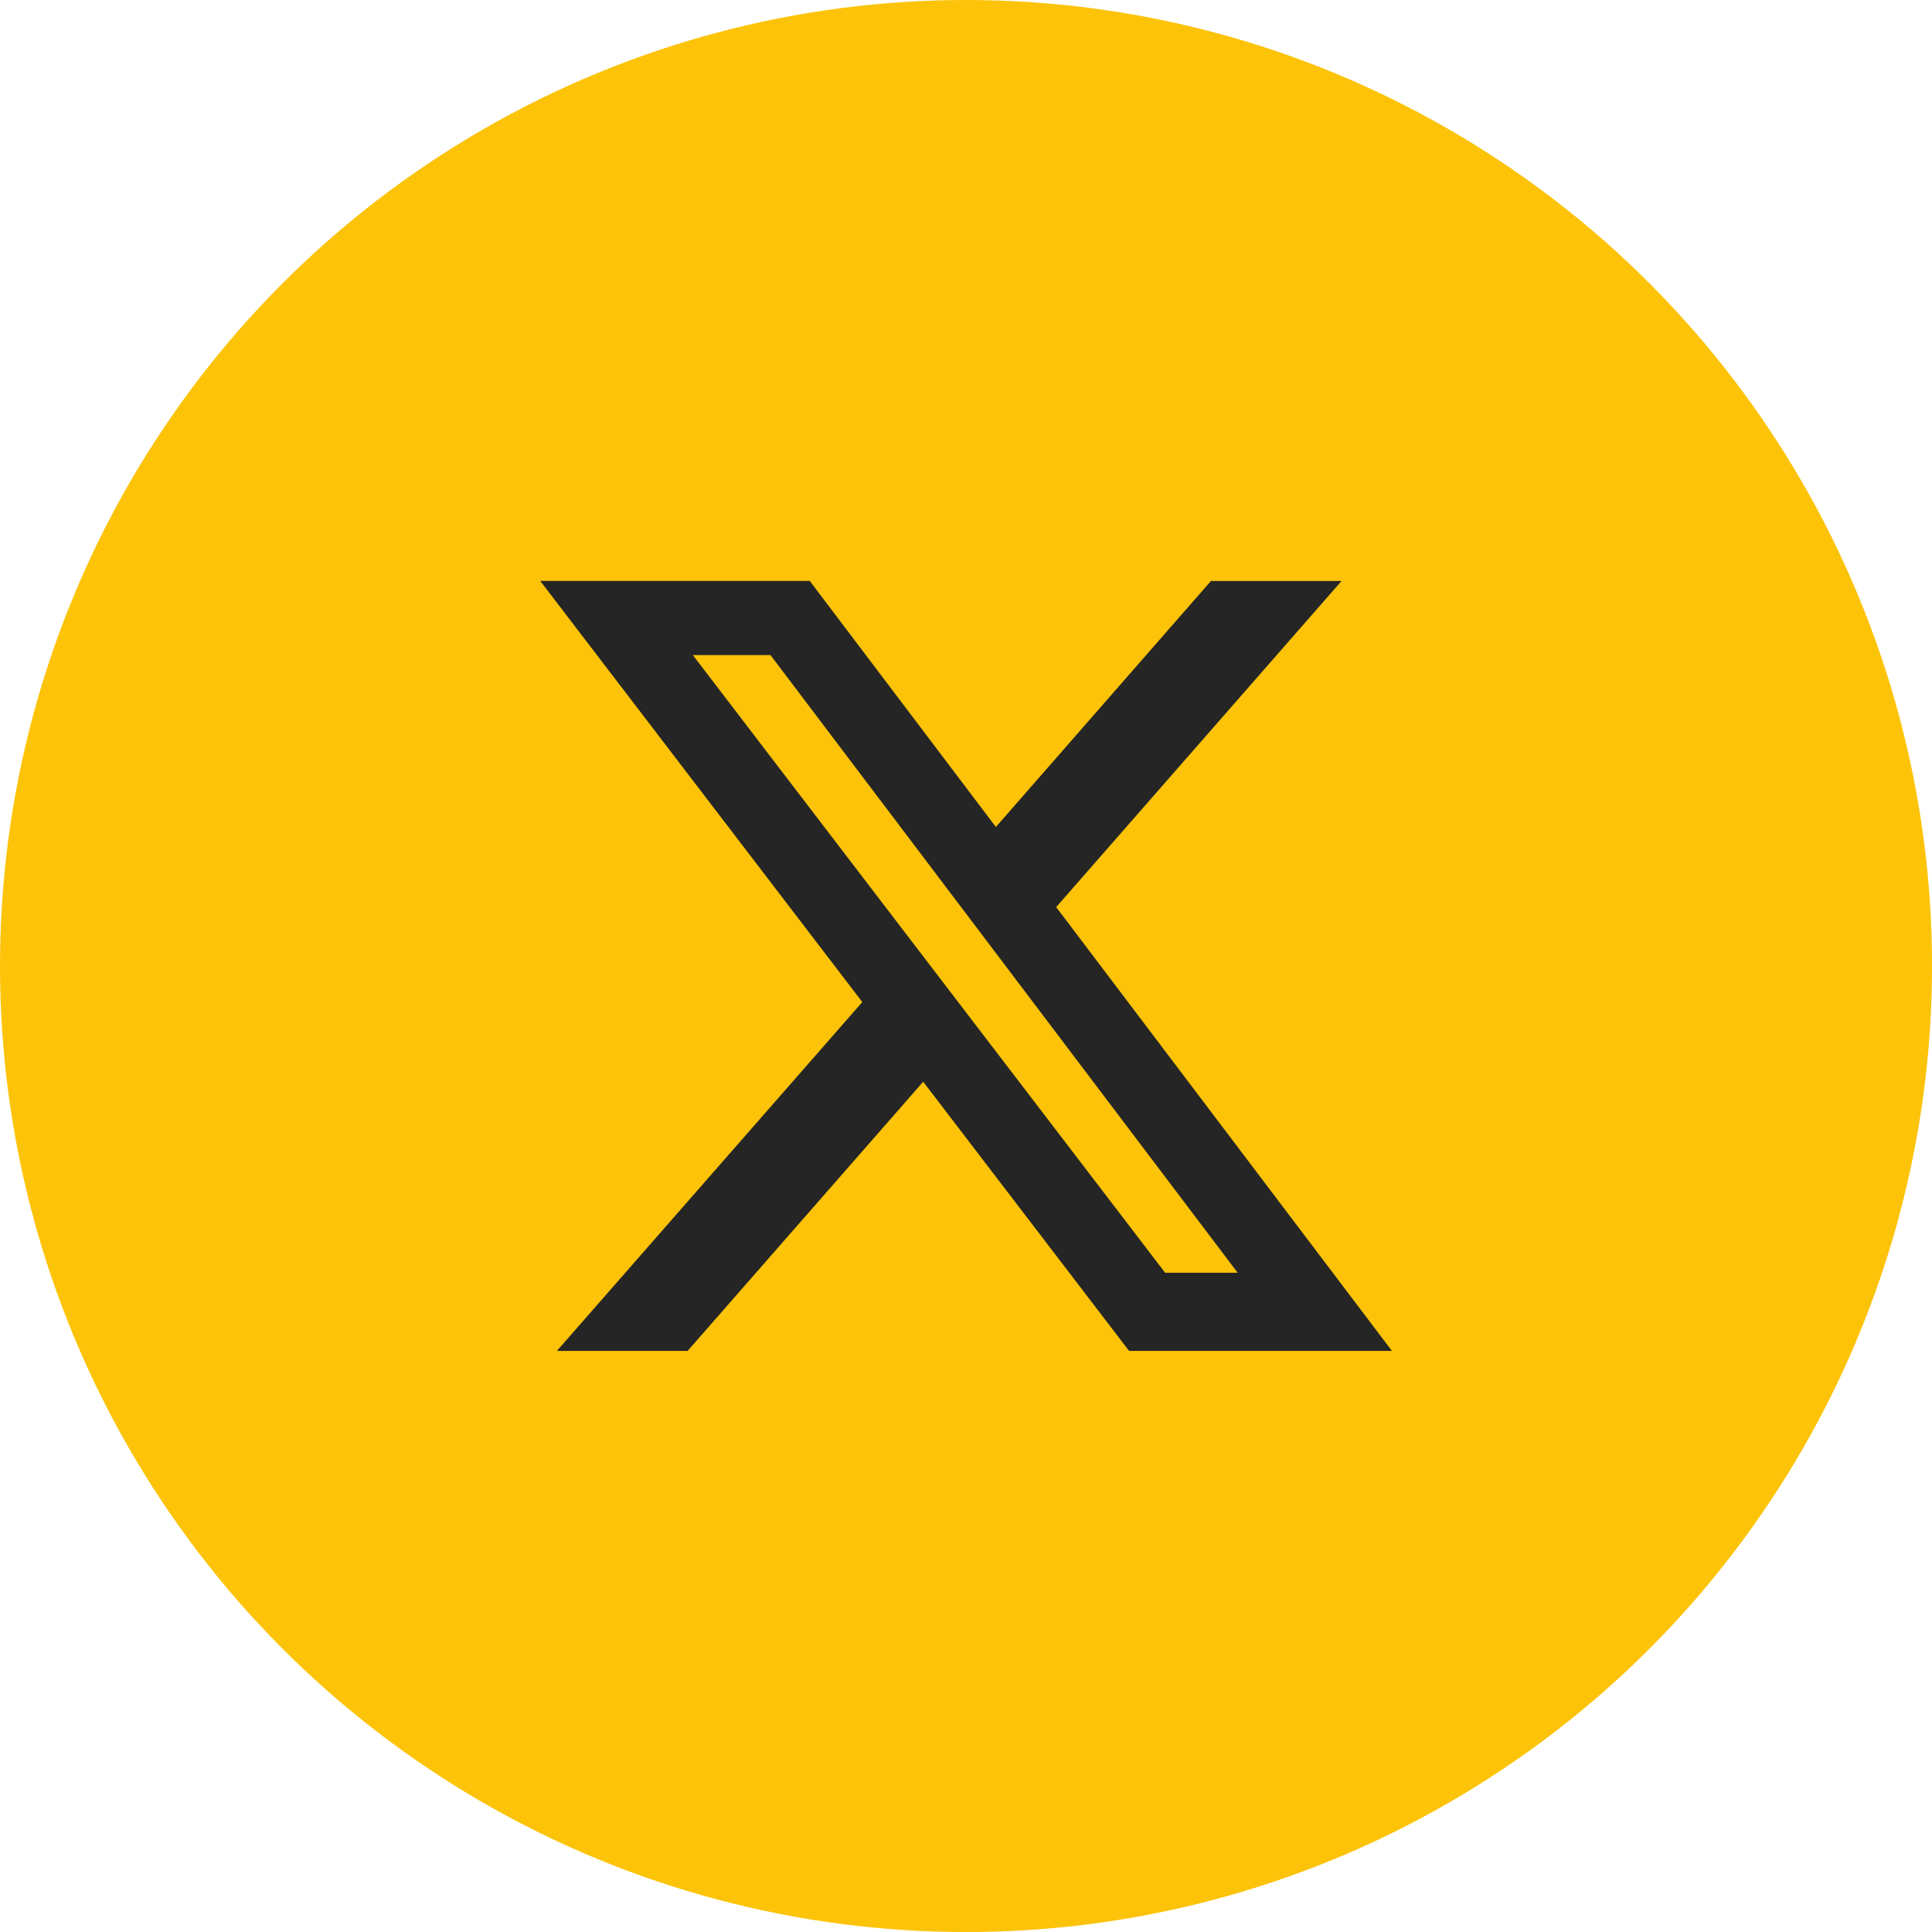
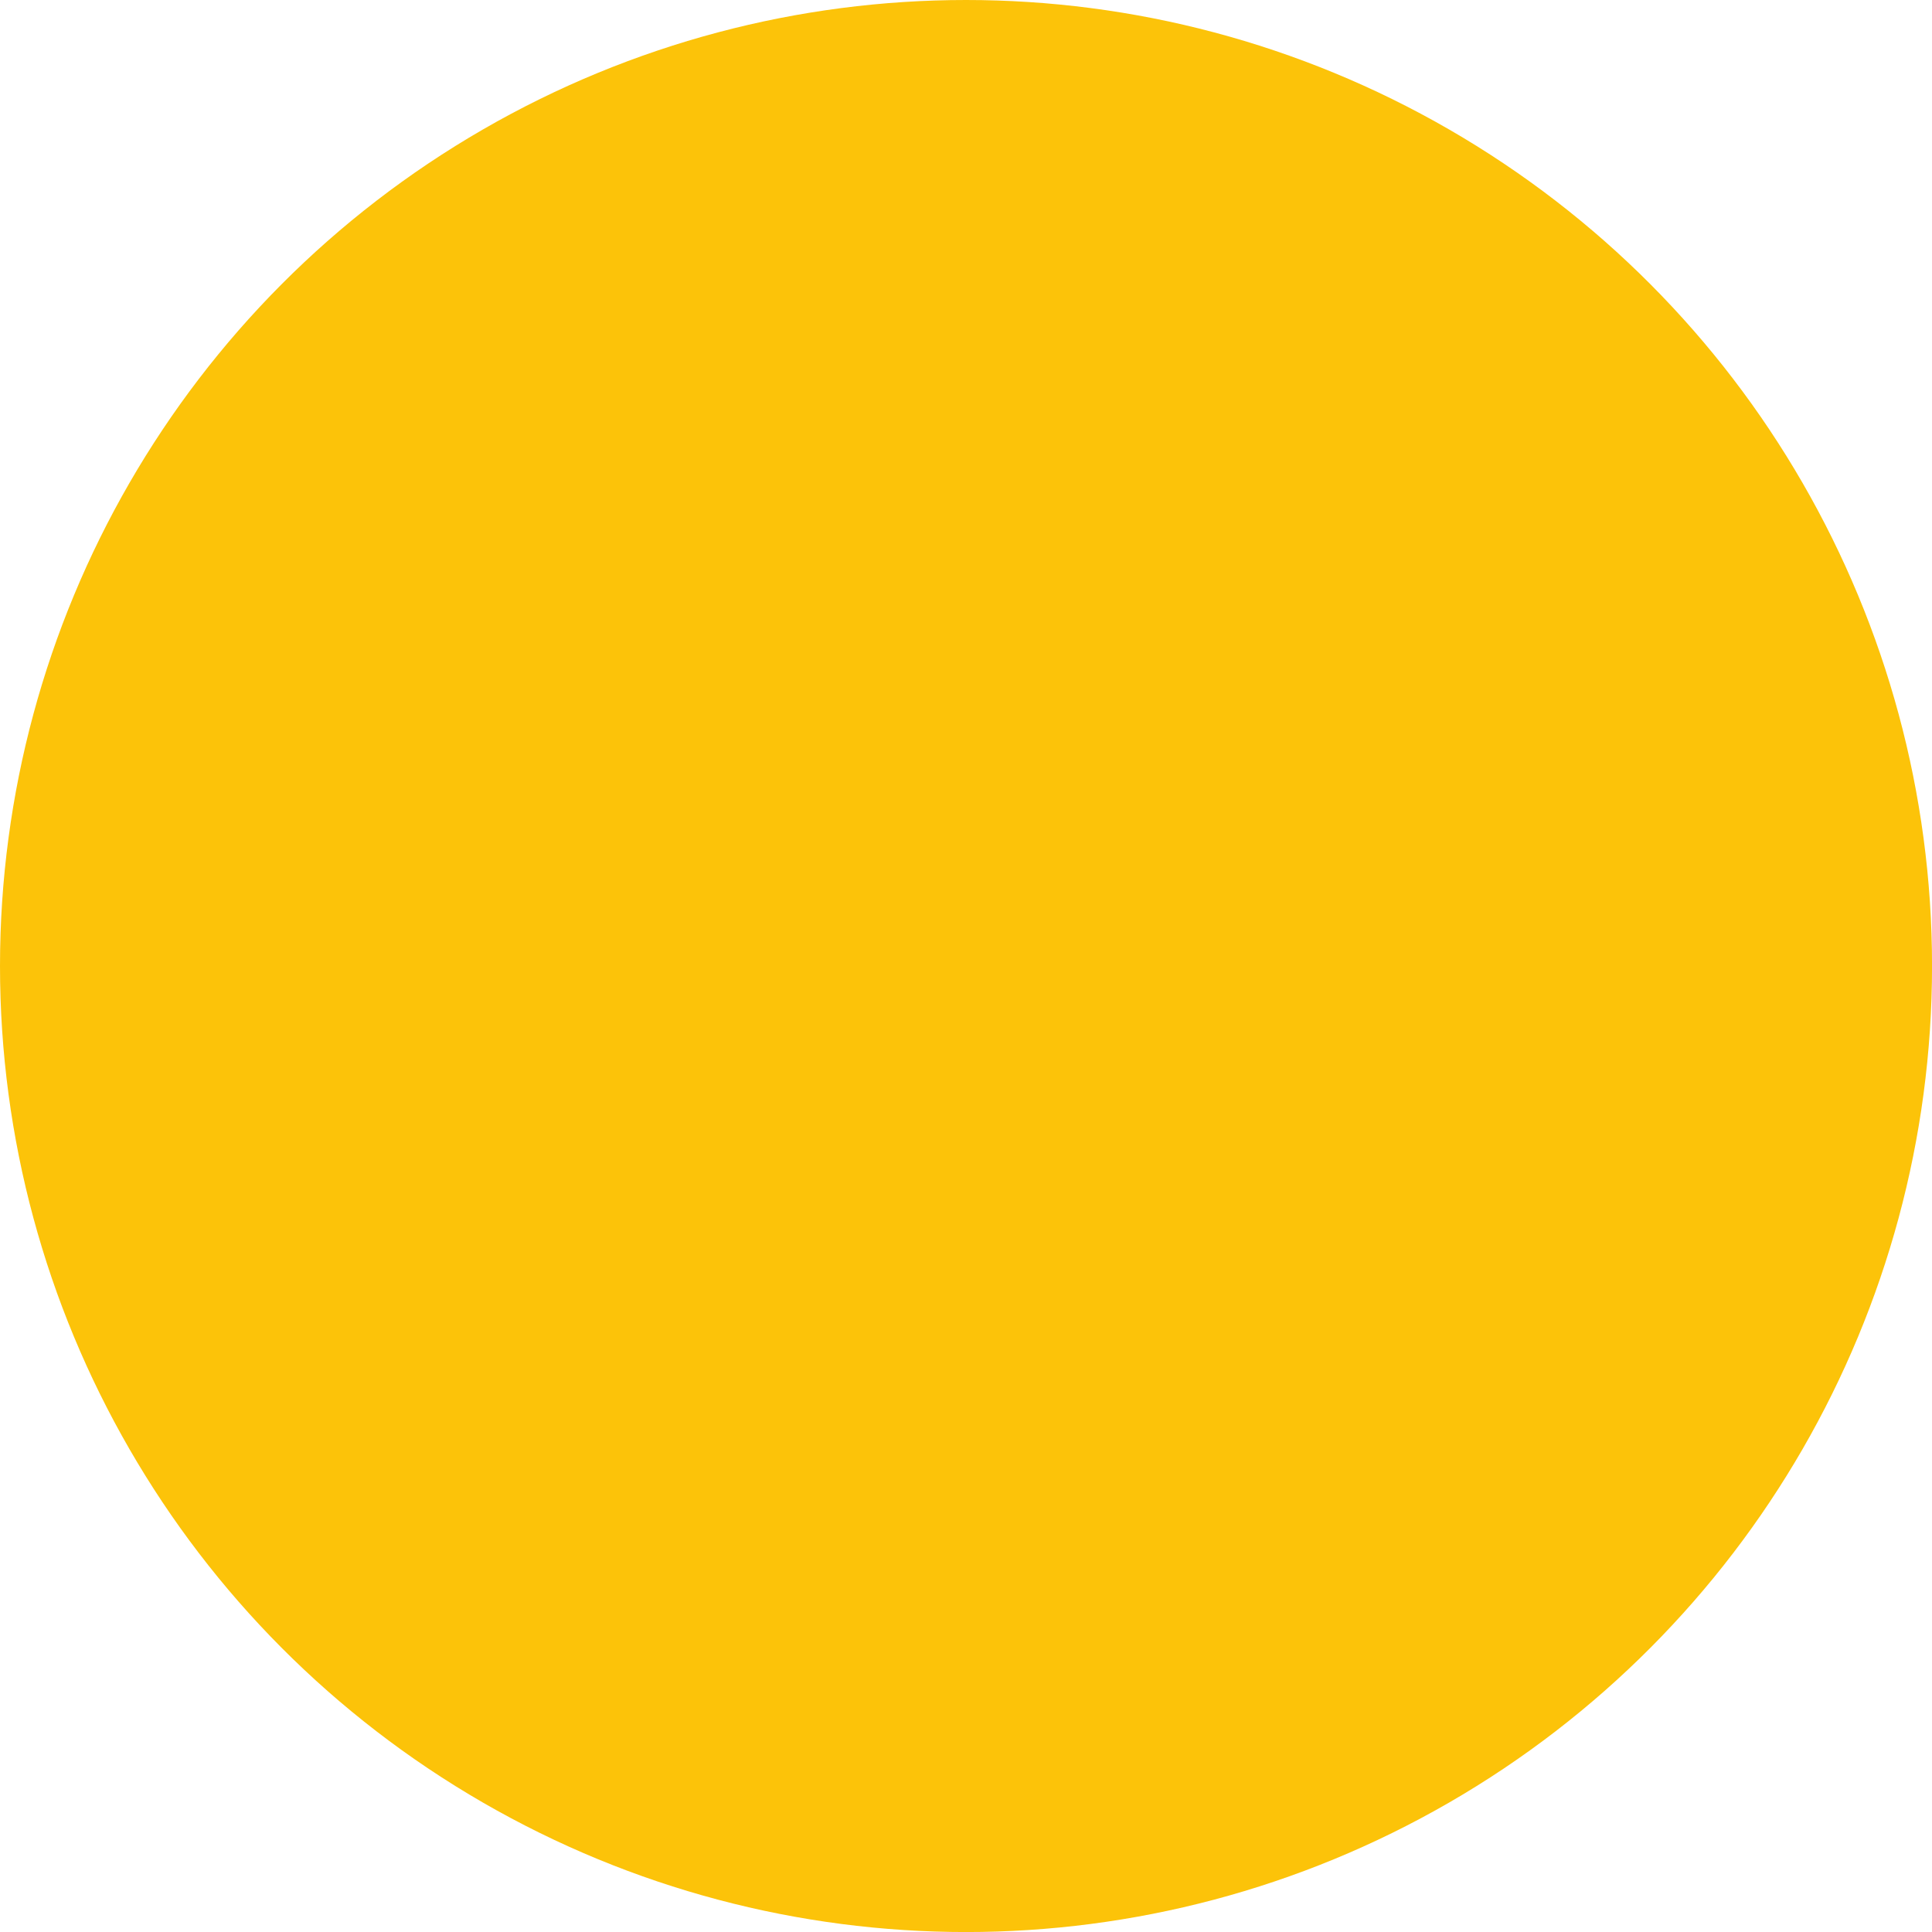
<svg xmlns="http://www.w3.org/2000/svg" width="50.607" height="50.607" viewBox="0 0 50.607 50.607">
  <g id="Group_3" data-name="Group 3" transform="translate(-1729.294 -4238.354)">
    <g id="facebook" transform="translate(1729.294 4238.354)">
      <circle id="Ellipse_56" data-name="Ellipse 56" cx="25.304" cy="25.304" r="25.304" fill="#FCC309" />
    </g>
    <g id="layer1" transform="translate(1971.43 4305.324)">
-       <path id="path2501" d="M-210.416-51.752h3.421l-7.475,8.543,8.794,11.625h-6.885l-5.393-7.051-6.171,7.051h-3.424l8-9.138-8.436-11.031h7.06l4.875,6.445Zm-1.2,18.121h1.9l-12.238-16.18h-2.034Z" fill="#252525" />
-     </g>
+       </g>
  </g>
</svg>